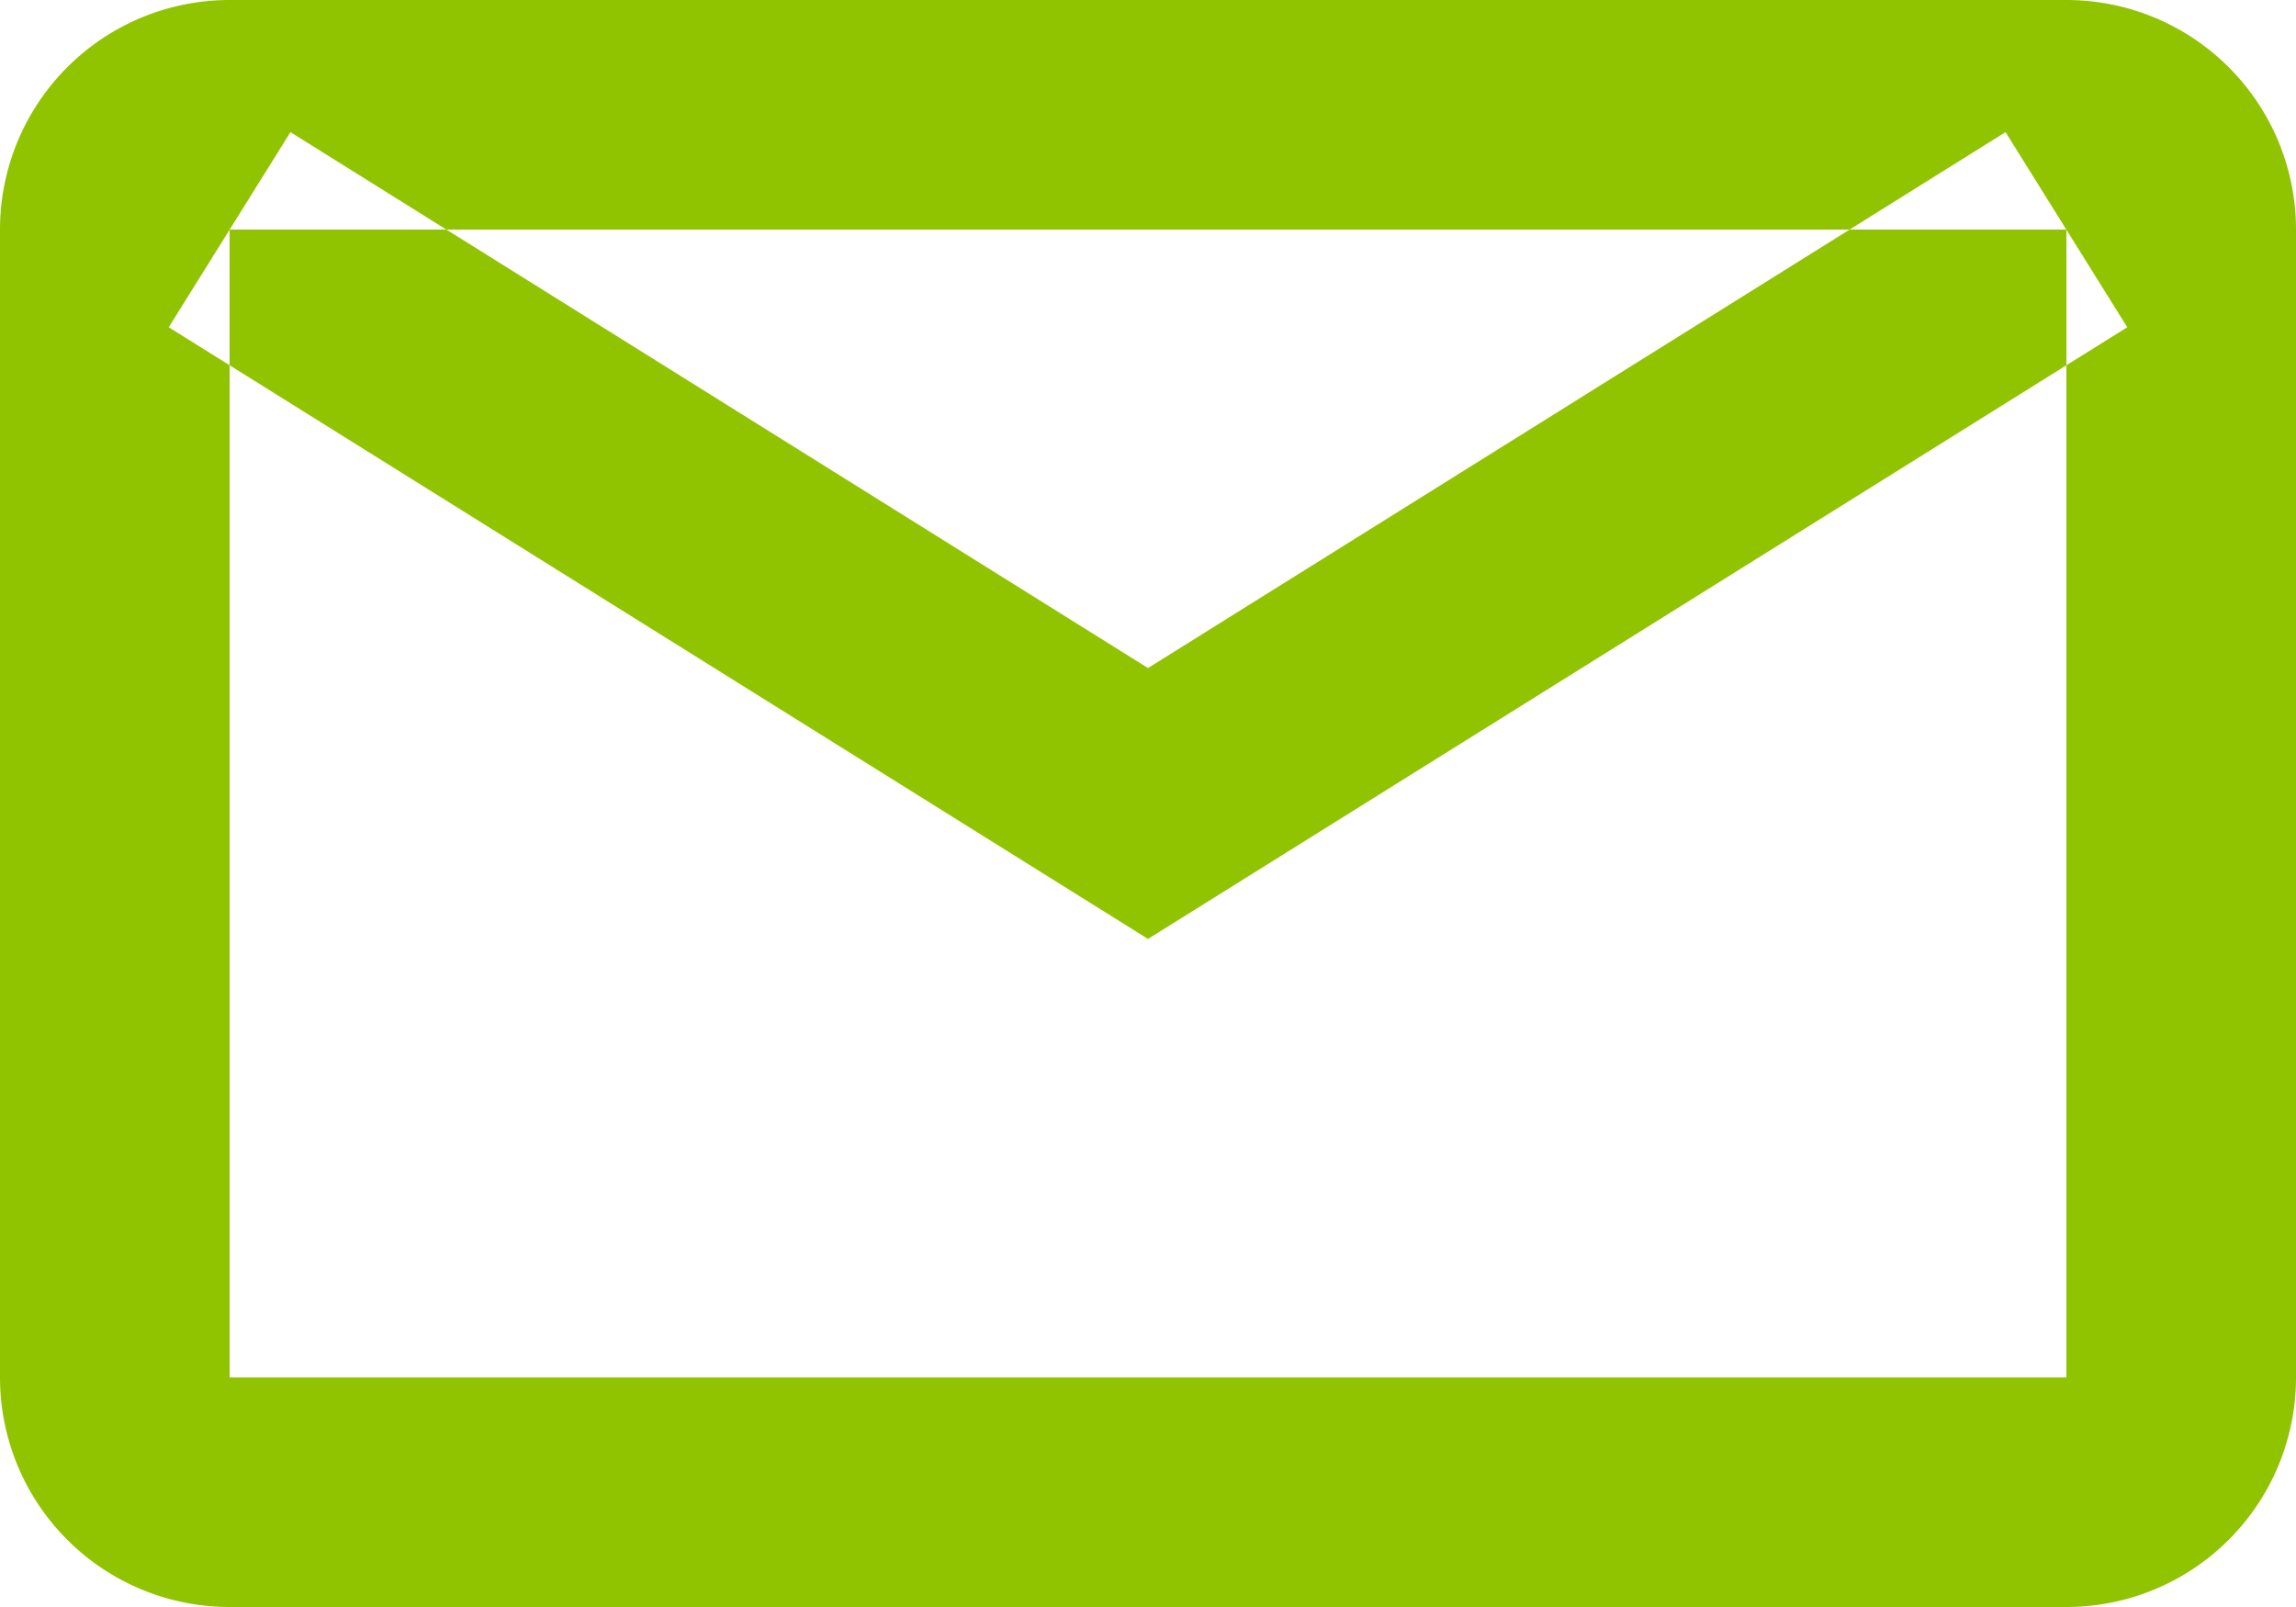
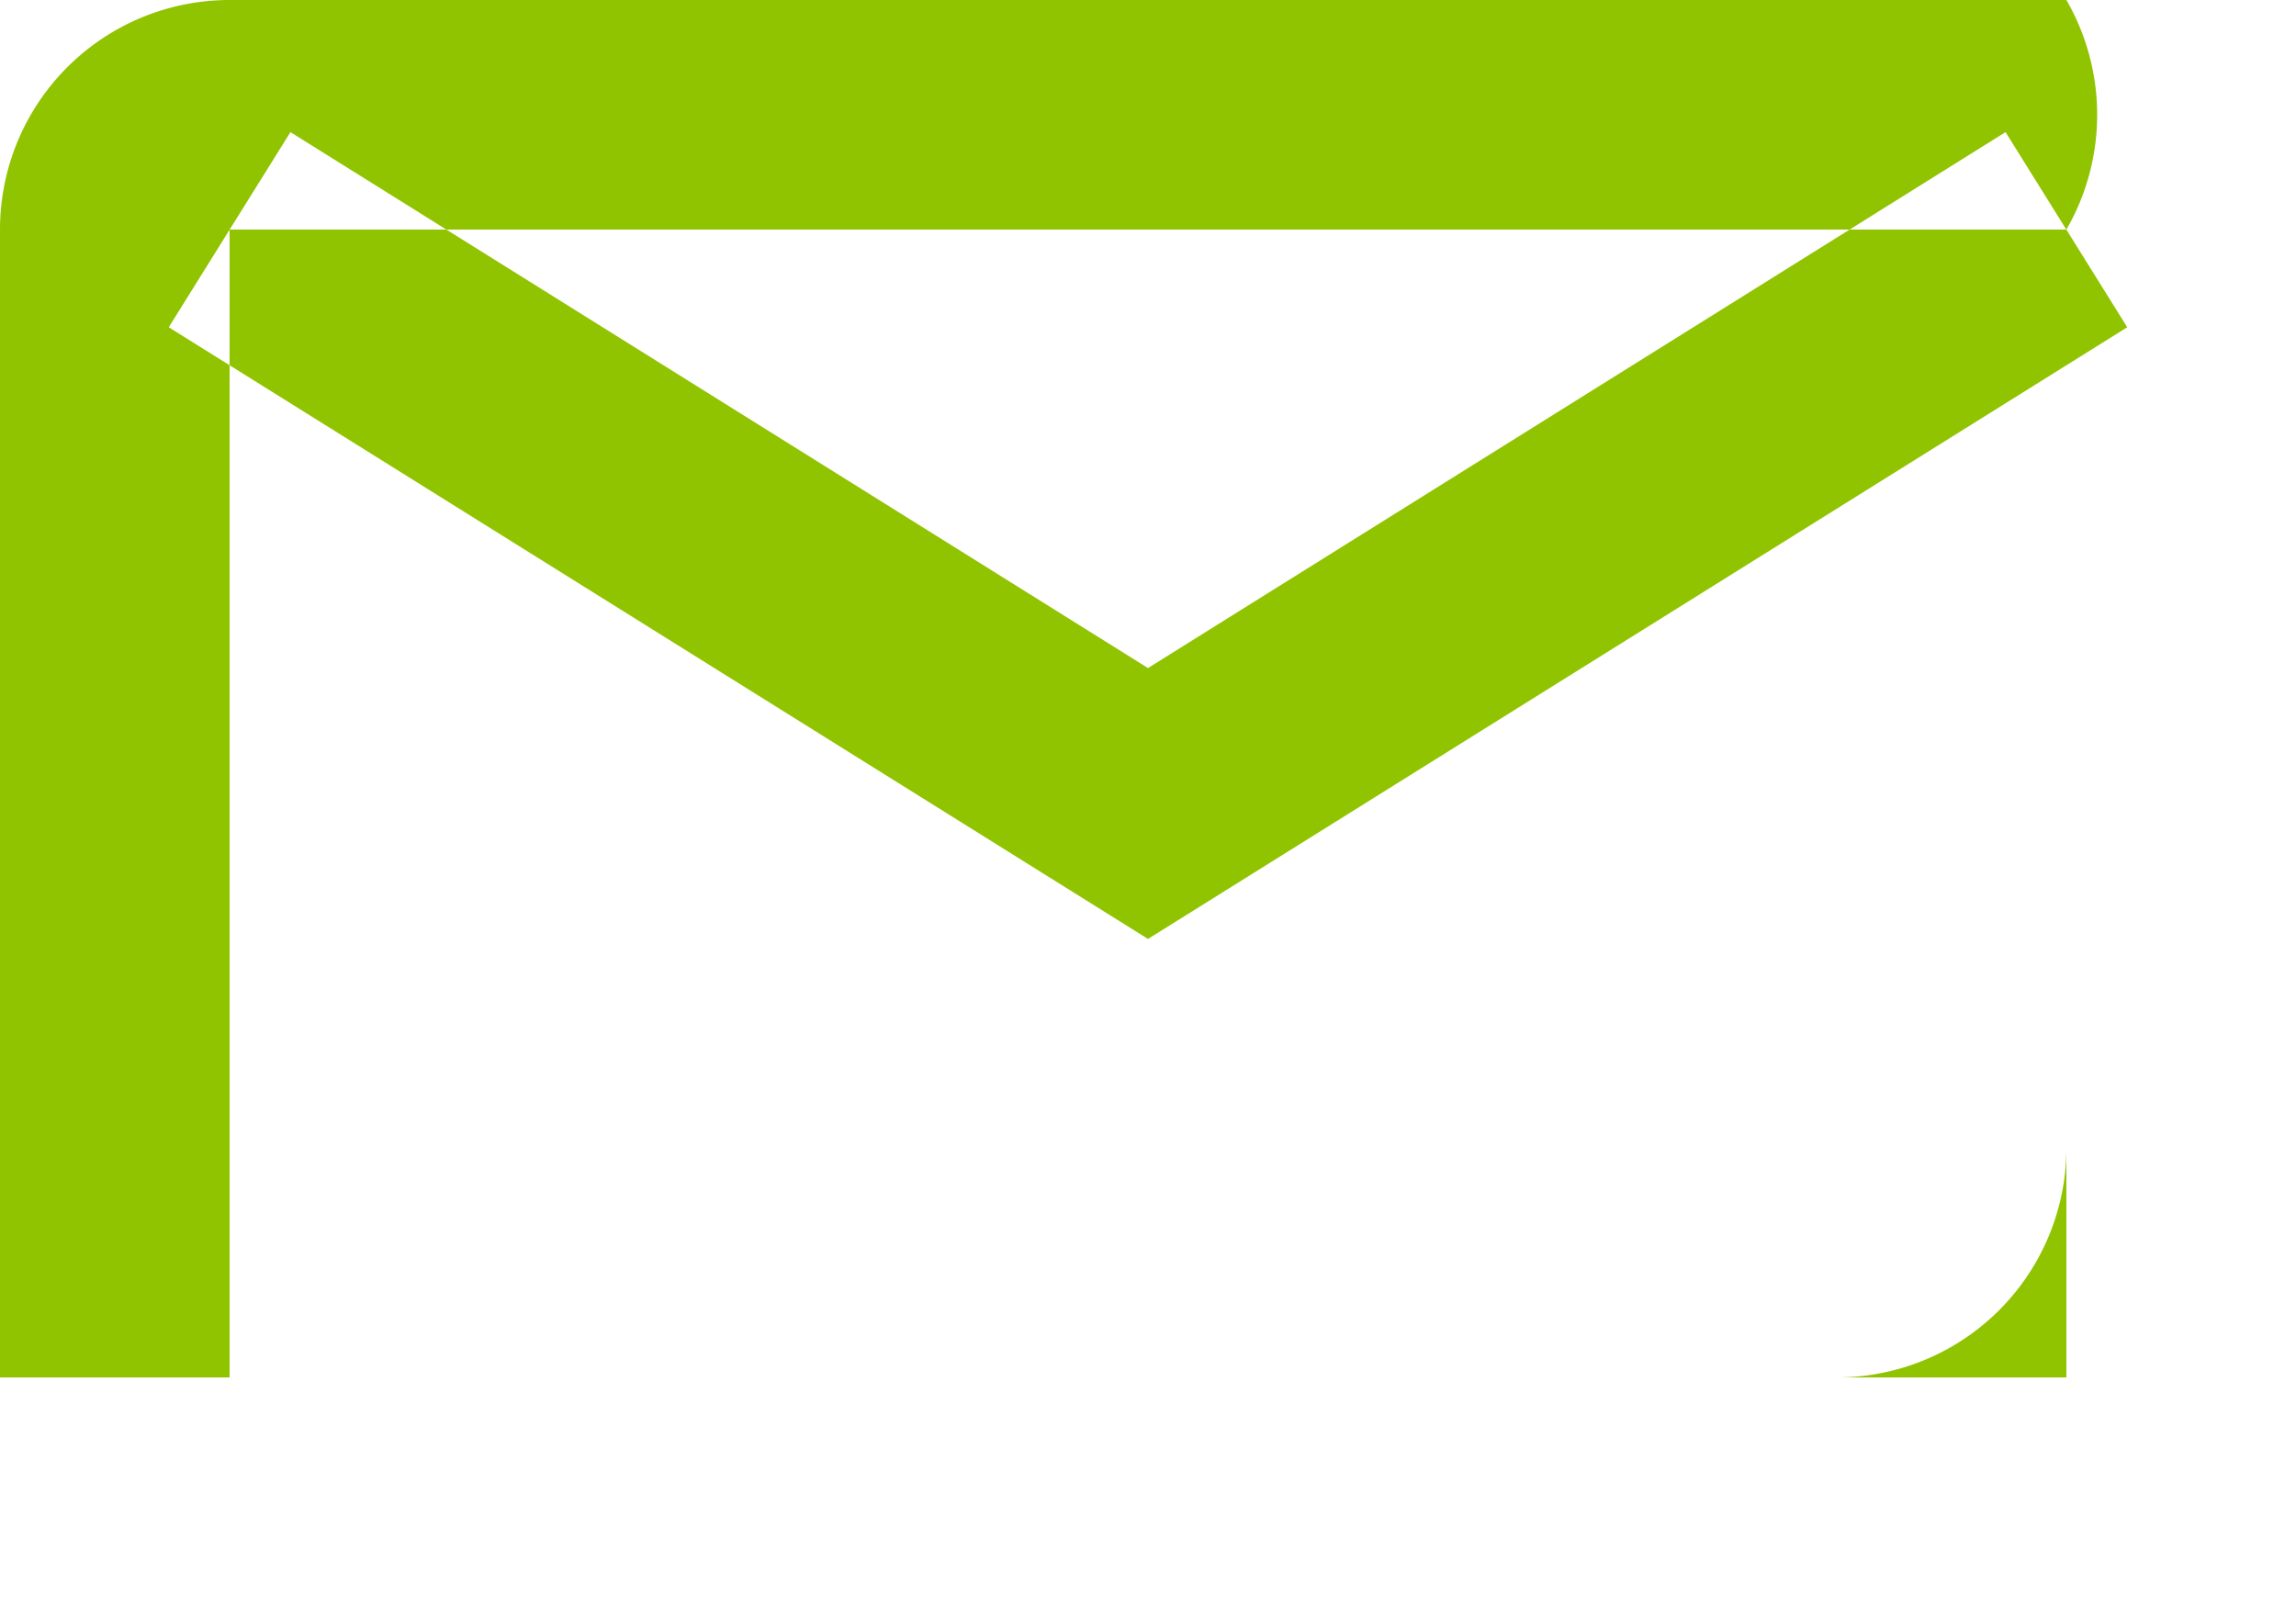
<svg xmlns="http://www.w3.org/2000/svg" width="20" height="14" viewBox="0 0 20 14">
  <defs>
    <style>
      .cls-1 {
        fill: #90c400;
        fill-rule: evenodd;
      }
    </style>
  </defs>
-   <path id="mail_1.svg" class="cls-1" d="M852,464H836a2,2,0,0,0-2,2v10a2,2,0,0,0,2,2h16a2,2,0,0,0,2-2V466A2,2,0,0,0,852,464Zm0,12H836V466h16v10Zm-8-3.82-8.53-5.329,1.06-1.7,7.47,4.669,7.47-4.669,1.06,1.7Z" transform="translate(-834 -464)" />
+   <path id="mail_1.svg" class="cls-1" d="M852,464H836a2,2,0,0,0-2,2v10h16a2,2,0,0,0,2-2V466A2,2,0,0,0,852,464Zm0,12H836V466h16v10Zm-8-3.82-8.53-5.329,1.06-1.7,7.47,4.669,7.47-4.669,1.06,1.7Z" transform="translate(-834 -464)" />
</svg>